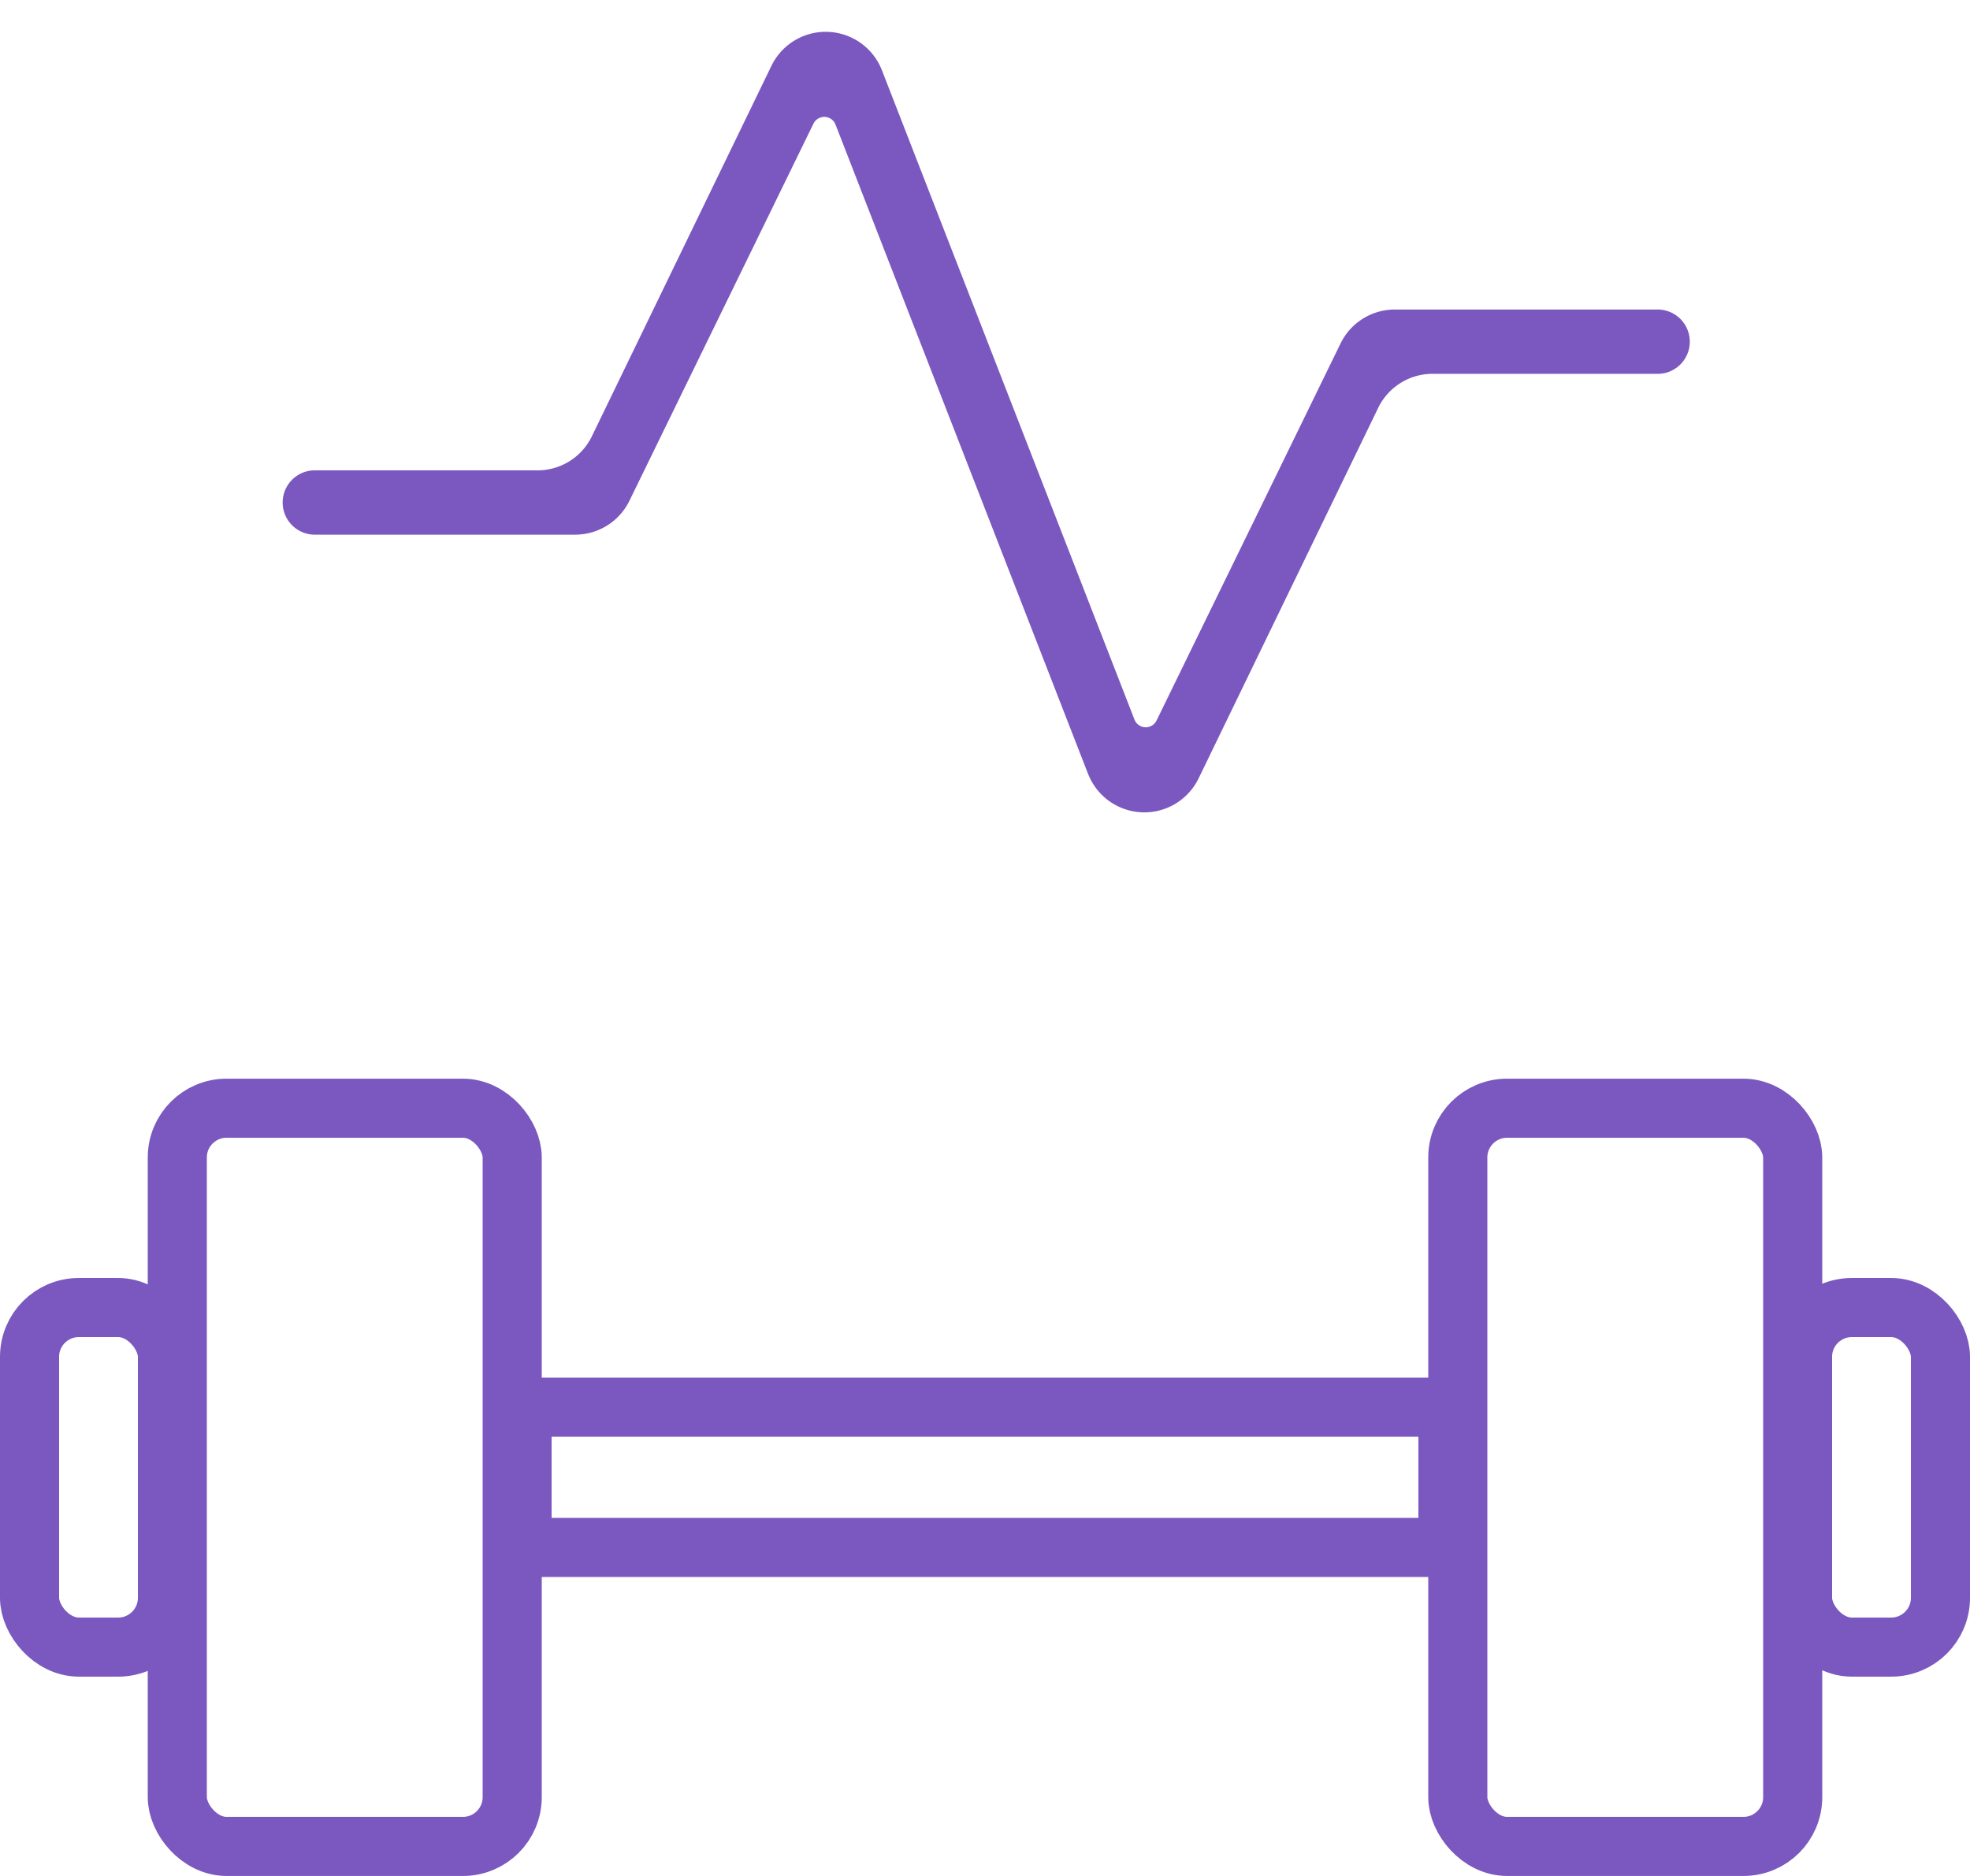
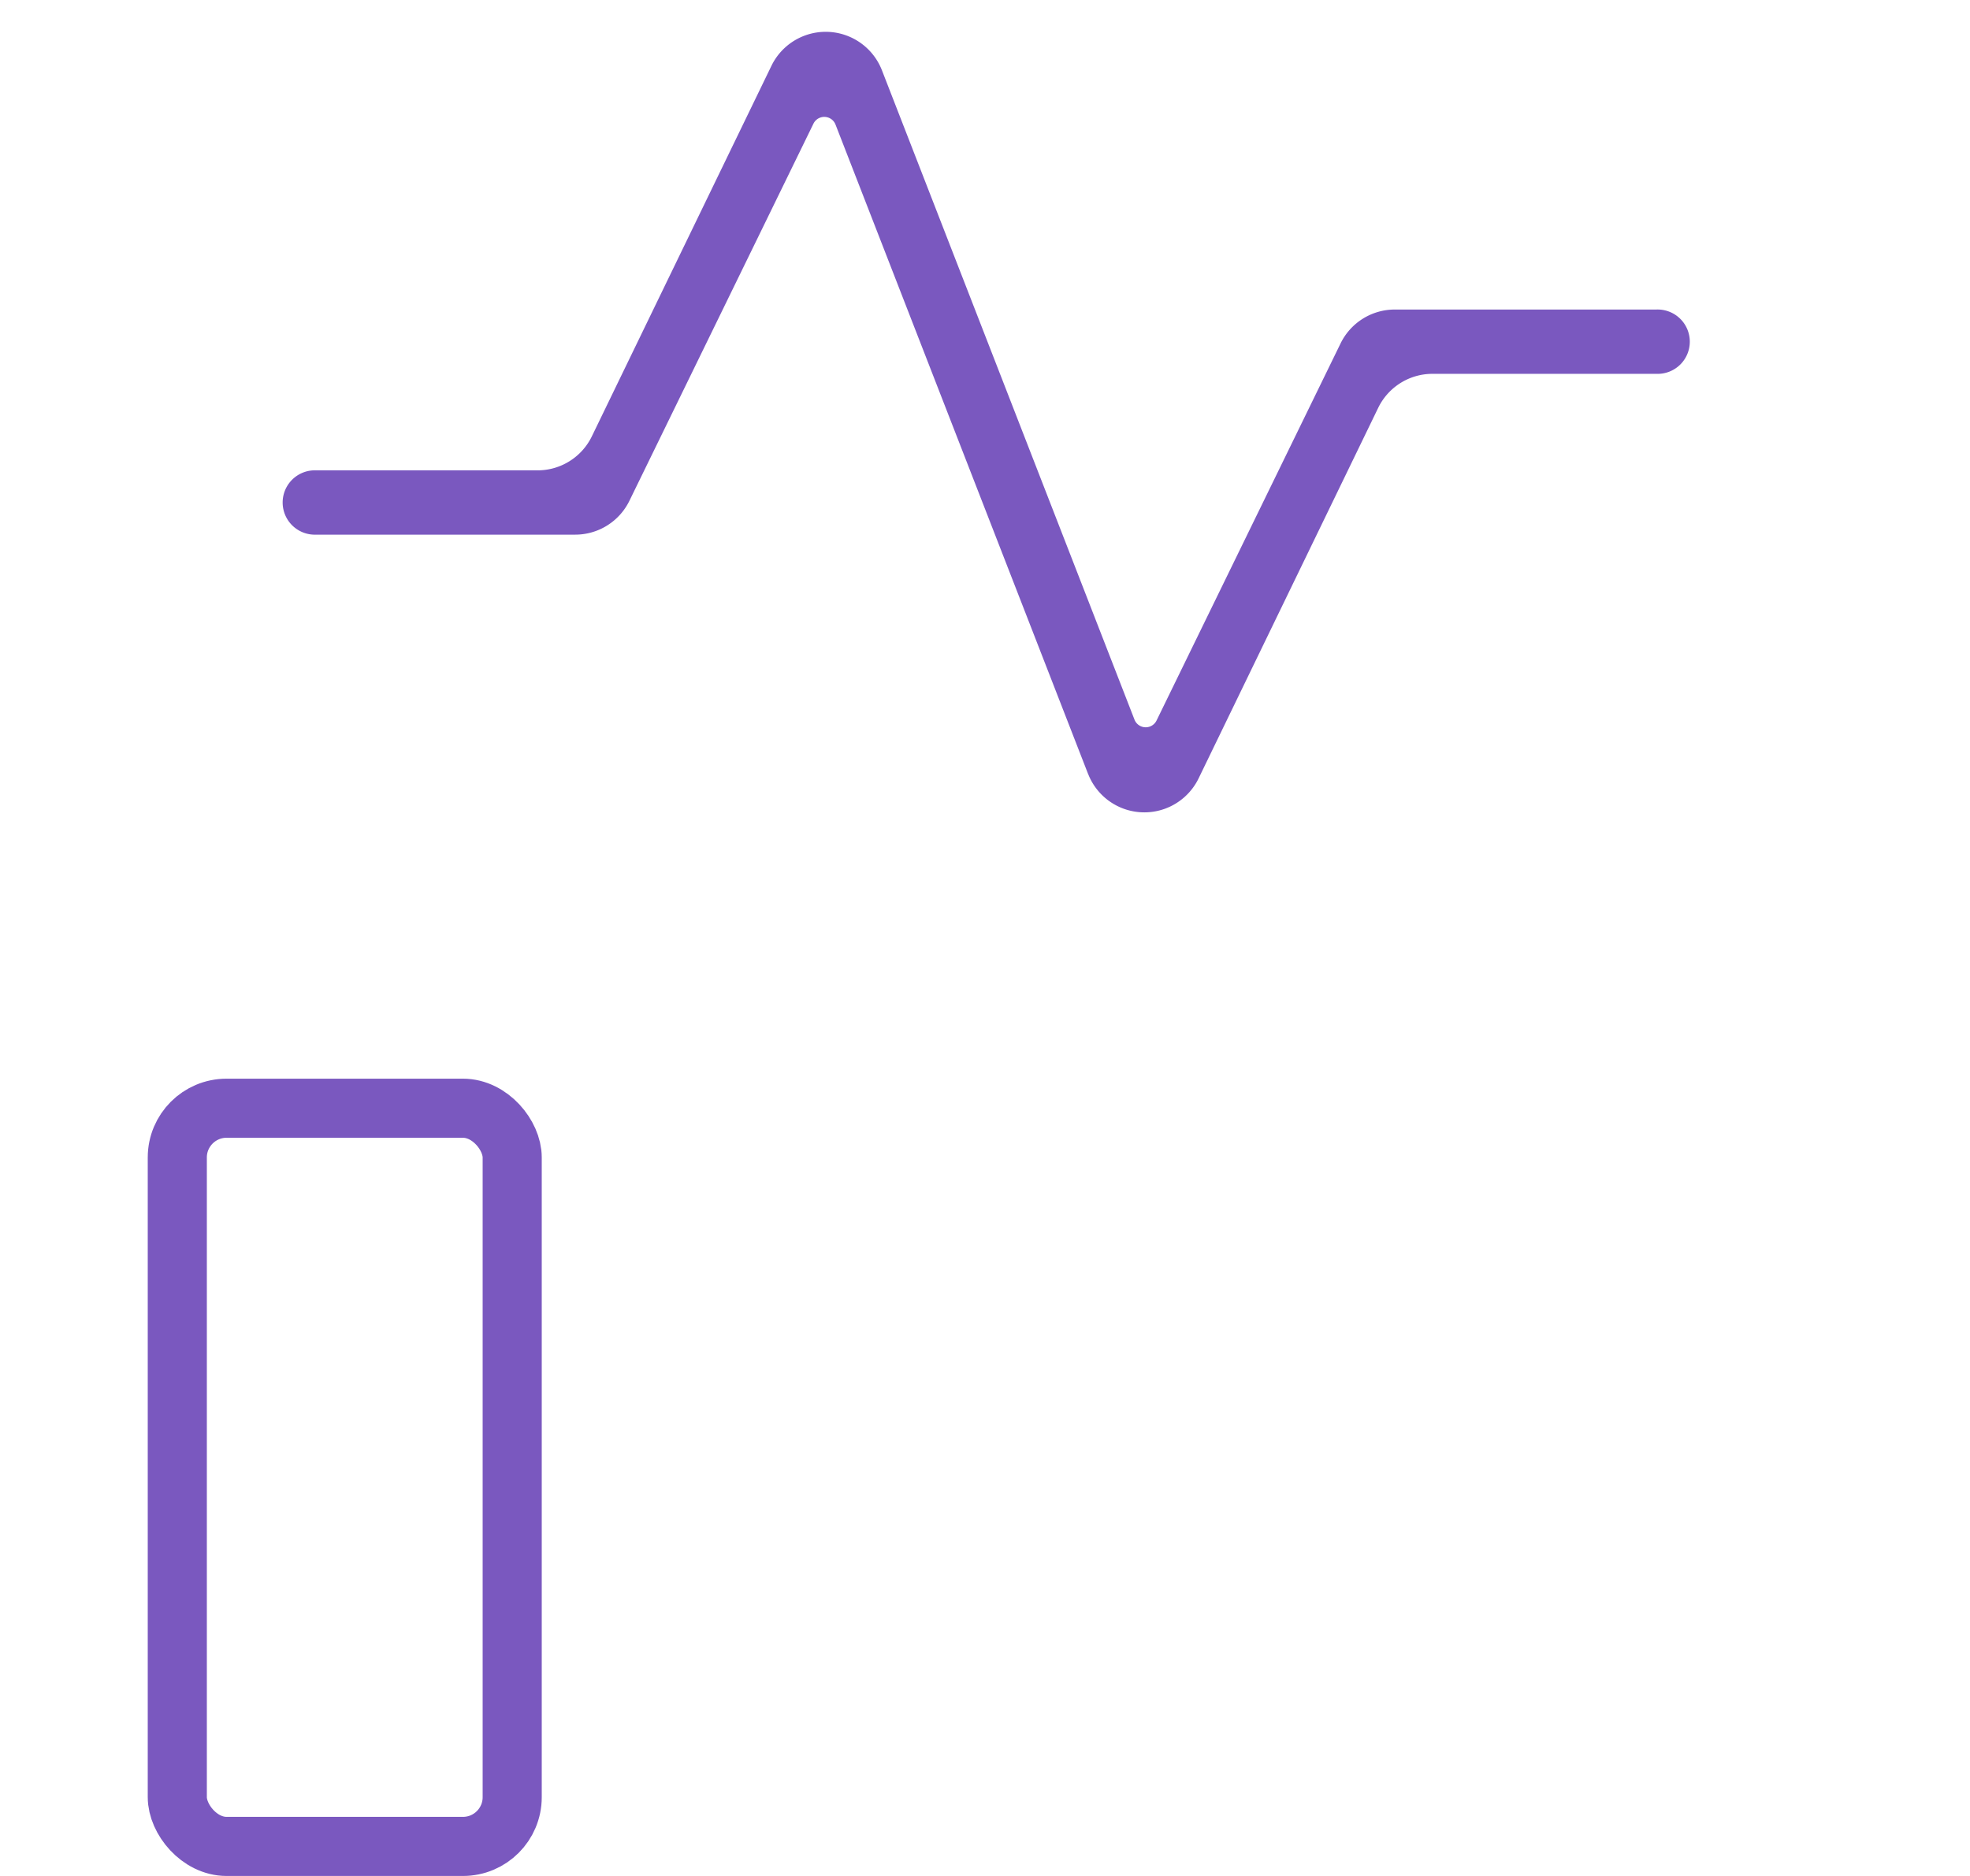
<svg xmlns="http://www.w3.org/2000/svg" width="42" height="40" viewBox="0 0 42 40">
  <g fill="none" fill-rule="evenodd">
    <g stroke="#7A58BF" stroke-width="1.26" transform="translate(0 23)">
      <rect width="7.14" height="15.74" x="3.78" y=".63" rx="1.05" />
-       <rect width="2.94" height="7.24" x=".63" y="4.88" rx="1.05" />
-       <rect width="7.14" height="15.74" x="31.08" y=".63" rx="1.05" />
-       <rect width="2.94" height="7.24" x="38.43" y="4.88" rx="1.05" />
-       <path d="M11.13 7.005h19.74v2.99H11.13z" />
    </g>
    <path fill="#7A58BF" fill-rule="nonzero" d="M23.198 16.503L17.813 2.656a.257.257 0 0 0-.47-.02l-3.924 8.042a1.286 1.286 0 0 1-1.156.722H6.686a.686.686 0 0 1 0-1.371h4.775c.493 0 .942-.282 1.157-.725l3.829-7.901a1.286 1.286 0 0 1 2.355.094l5.385 13.847a.257.257 0 0 0 .47.02l3.924-8.042a1.286 1.286 0 0 1 1.156-.722h5.577a.686.686 0 1 1 0 1.371H30.54c-.493 0-.942.282-1.157.725l-3.829 7.901a1.286 1.286 0 0 1-2.355-.094z" />
  </g>
</svg>